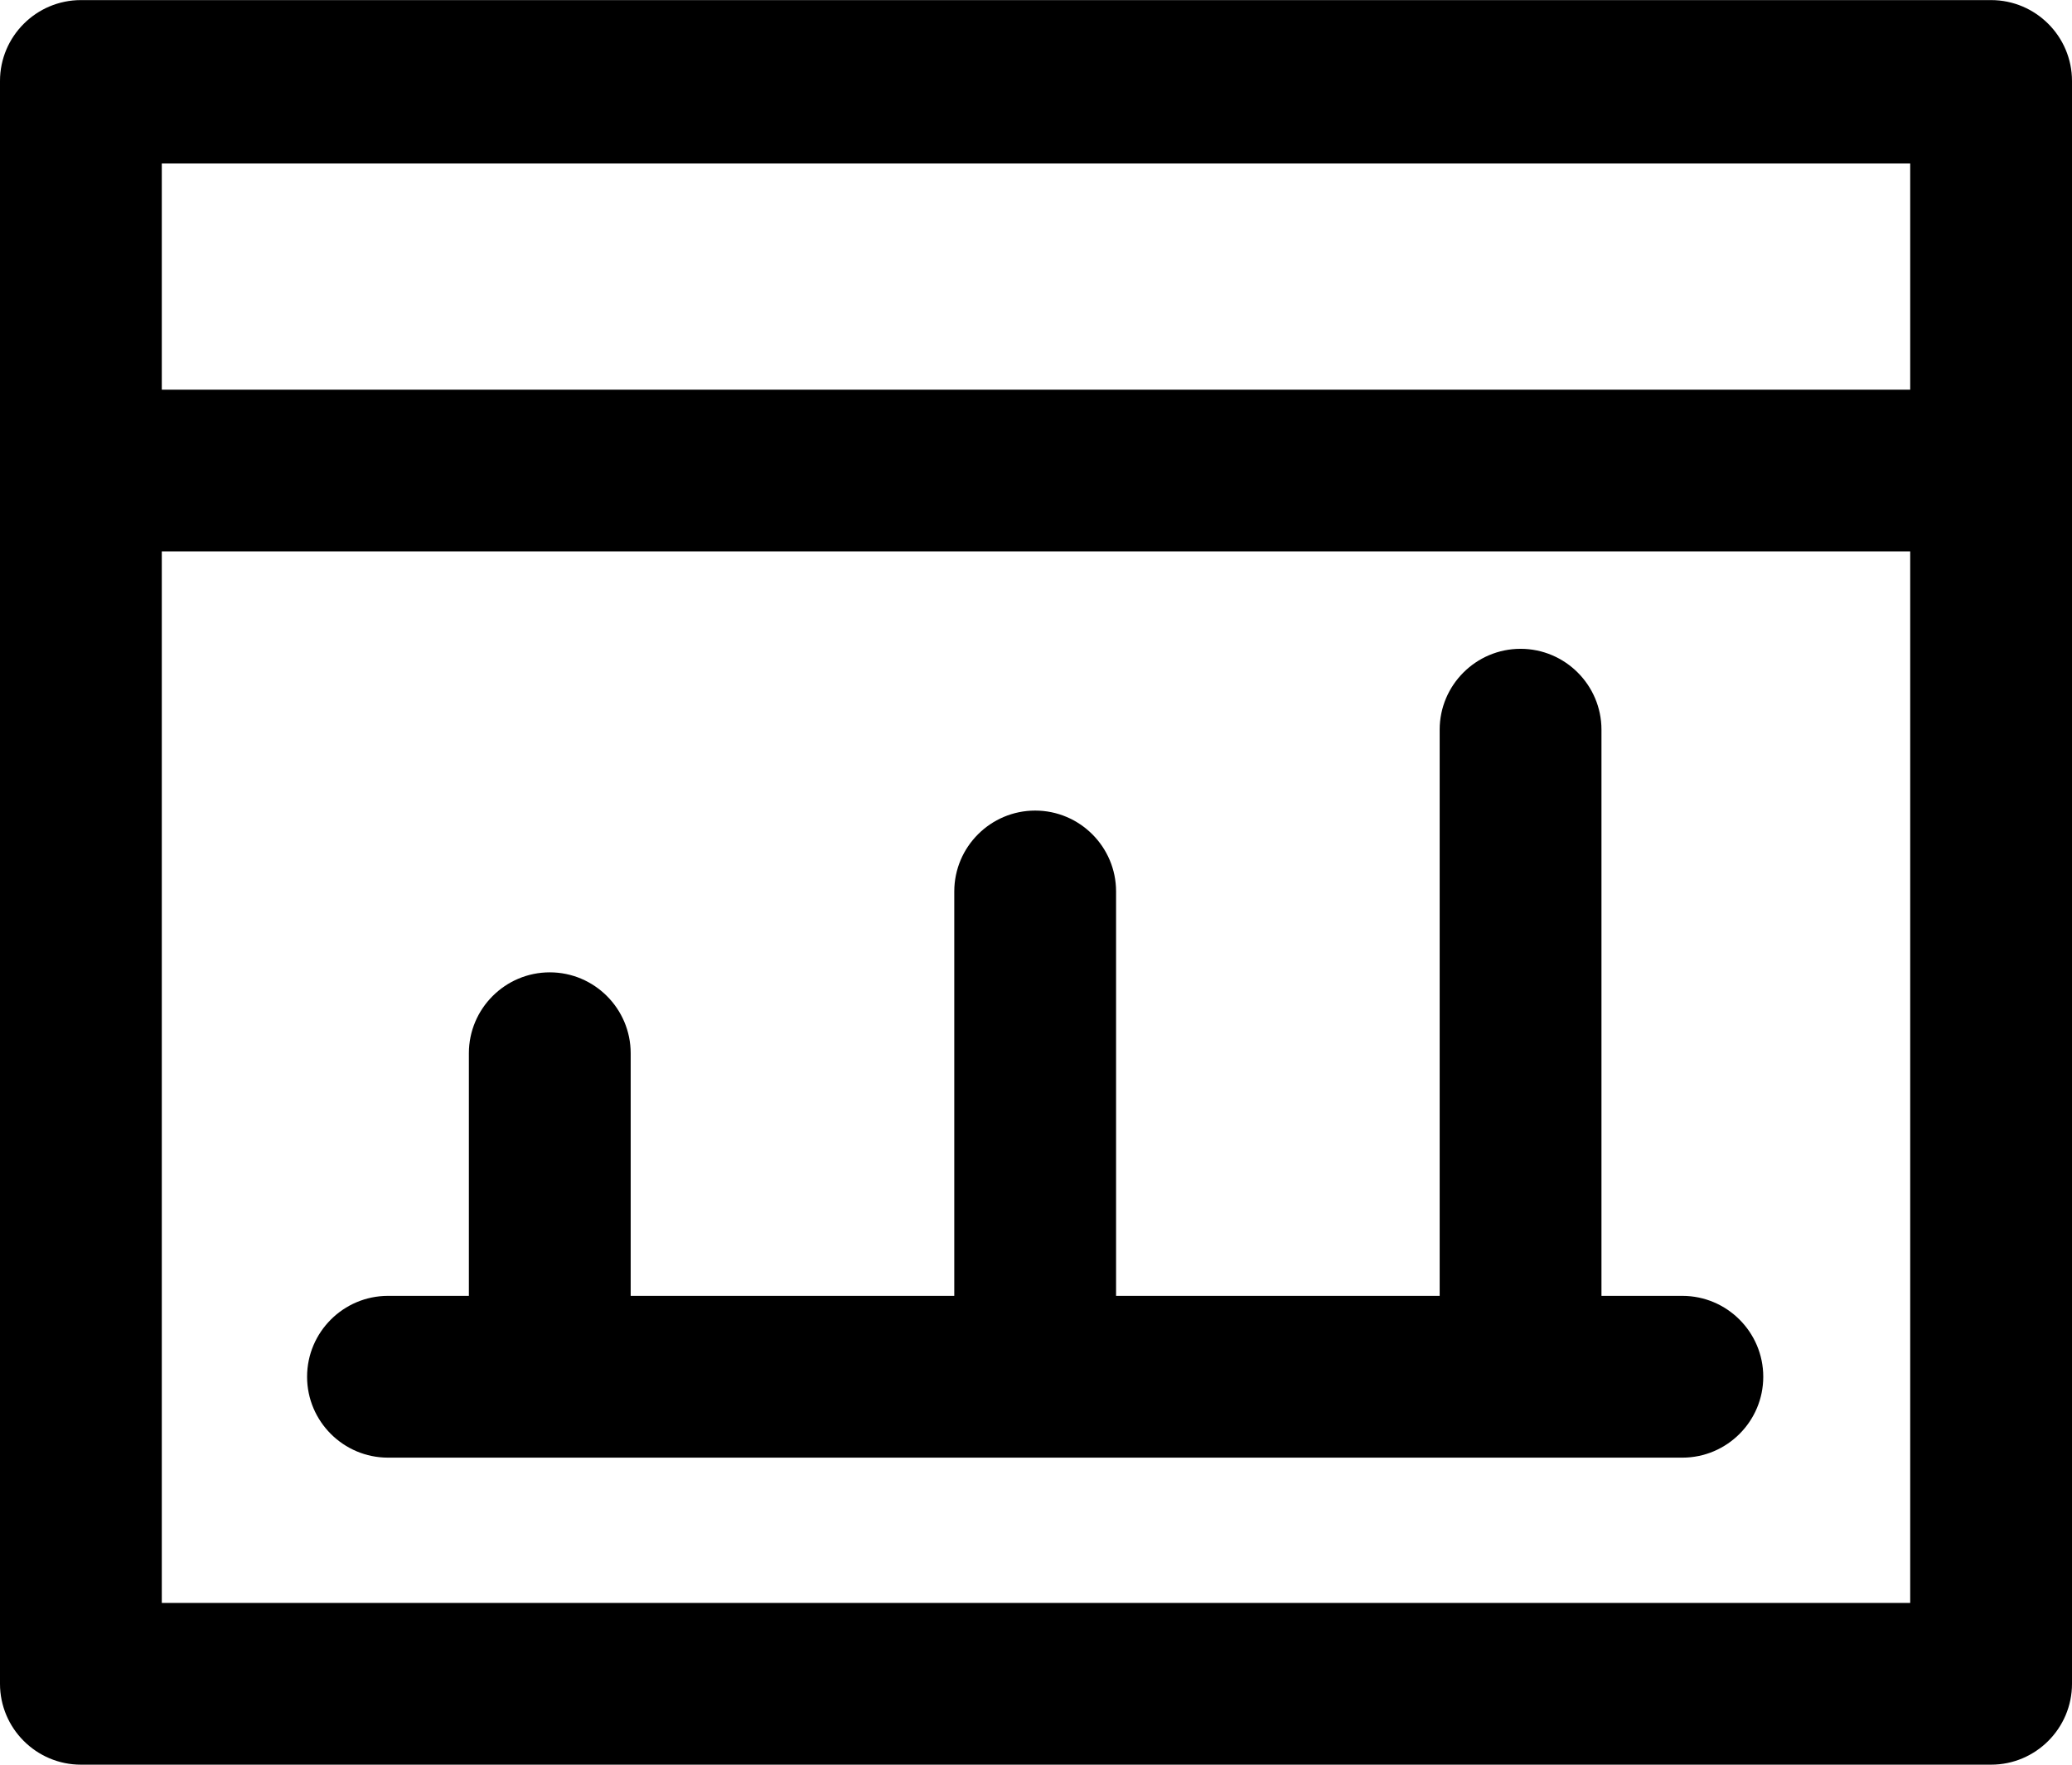
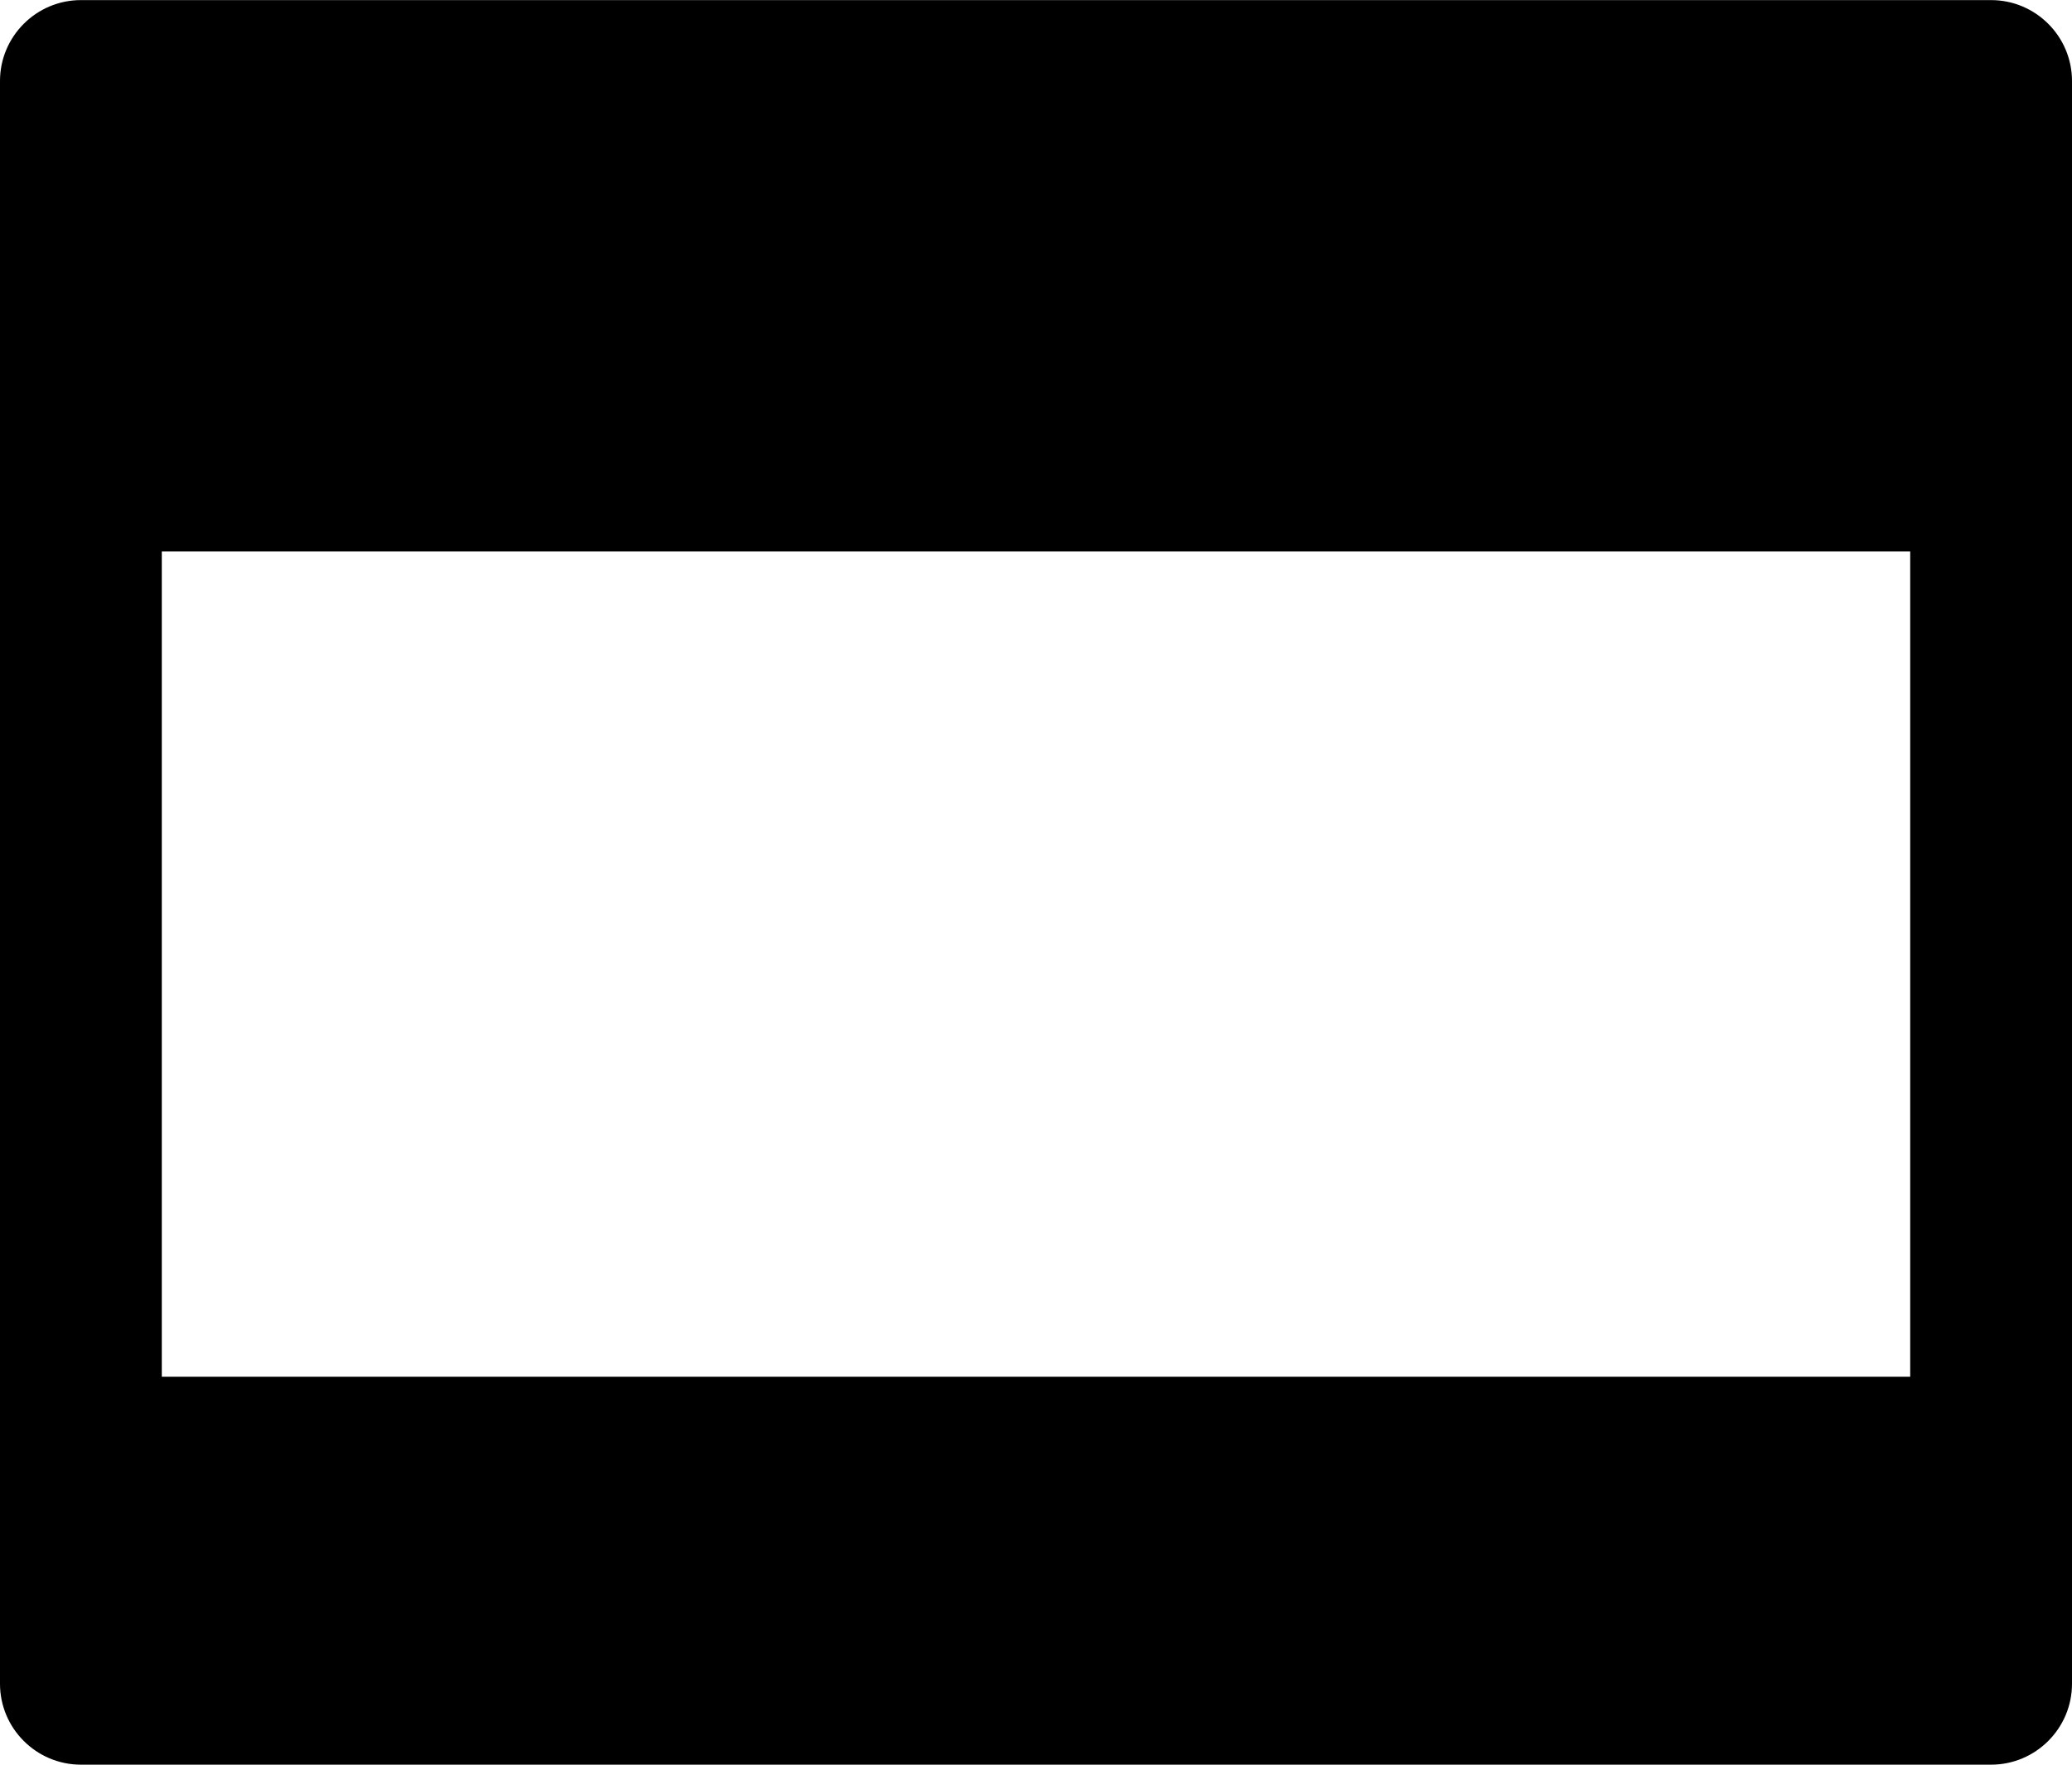
<svg xmlns="http://www.w3.org/2000/svg" xml:space="preserve" width="2.201mm" height="1.875mm" version="1.1" style="shape-rendering:geometricPrecision; text-rendering:geometricPrecision; image-rendering:optimizeQuality; fill-rule:evenodd; clip-rule:evenodd" viewBox="0 0 12.55 10.69">
  <defs>
    <style type="text/css">
   
    .fil0 {fill:black;fill-rule:nonzero}
   
  </style>
  </defs>
  <g id="_004-dashboard.svg">
-     <path id="_004-dashboard.svg_0" class="fil0" d="M12.06 0l-11.57 0c-0.27,0 -0.49,0.22 -0.49,0.49l0 9.71c0,0.27 0.22,0.49 0.49,0.49l11.57 0c0.27,0 0.49,-0.22 0.49,-0.49 0,-0.26 0,-9.45 0,-9.71 0,-0.27 -0.22,-0.49 -0.49,-0.49l0 0zm-0.49 9.71l-10.59 0 0 -6.37 10.59 0 0 6.37zm0 -7.35l-10.59 0 0 -1.37 10.59 0 0 1.37zm-9.71 5.98c0,-0.27 0.22,-0.49 0.49,-0.49l0.49 0 0 -1.47c0,-0.27 0.22,-0.49 0.49,-0.49 0.27,0 0.49,0.22 0.49,0.49l0 1.47 1.96 0 0 -2.45c0,-0.27 0.22,-0.49 0.49,-0.49 0.27,0 0.49,0.22 0.49,0.49l0 2.45 1.96 0 0 -3.43c0,-0.27 0.22,-0.49 0.49,-0.49 0.27,0 0.49,0.22 0.49,0.49l0 3.43 0.49 0c0.27,0 0.49,0.22 0.49,0.49 0,0.27 -0.22,0.49 -0.49,0.49l-7.84 0c-0.27,0 -0.49,-0.22 -0.49,-0.49l0 0zm0 0z" />
+     <path id="_004-dashboard.svg_0" class="fil0" d="M12.06 0l-11.57 0c-0.27,0 -0.49,0.22 -0.49,0.49l0 9.71c0,0.27 0.22,0.49 0.49,0.49l11.57 0c0.27,0 0.49,-0.22 0.49,-0.49 0,-0.26 0,-9.45 0,-9.71 0,-0.27 -0.22,-0.49 -0.49,-0.49l0 0zm-0.49 9.71l-10.59 0 0 -6.37 10.59 0 0 6.37zl-10.59 0 0 -1.37 10.59 0 0 1.37zm-9.71 5.98c0,-0.27 0.22,-0.49 0.49,-0.49l0.49 0 0 -1.47c0,-0.27 0.22,-0.49 0.49,-0.49 0.27,0 0.49,0.22 0.49,0.49l0 1.47 1.96 0 0 -2.45c0,-0.27 0.22,-0.49 0.49,-0.49 0.27,0 0.49,0.22 0.49,0.49l0 2.45 1.96 0 0 -3.43c0,-0.27 0.22,-0.49 0.49,-0.49 0.27,0 0.49,0.22 0.49,0.49l0 3.43 0.49 0c0.27,0 0.49,0.22 0.49,0.49 0,0.27 -0.22,0.49 -0.49,0.49l-7.84 0c-0.27,0 -0.49,-0.22 -0.49,-0.49l0 0zm0 0z" />
  </g>
</svg>